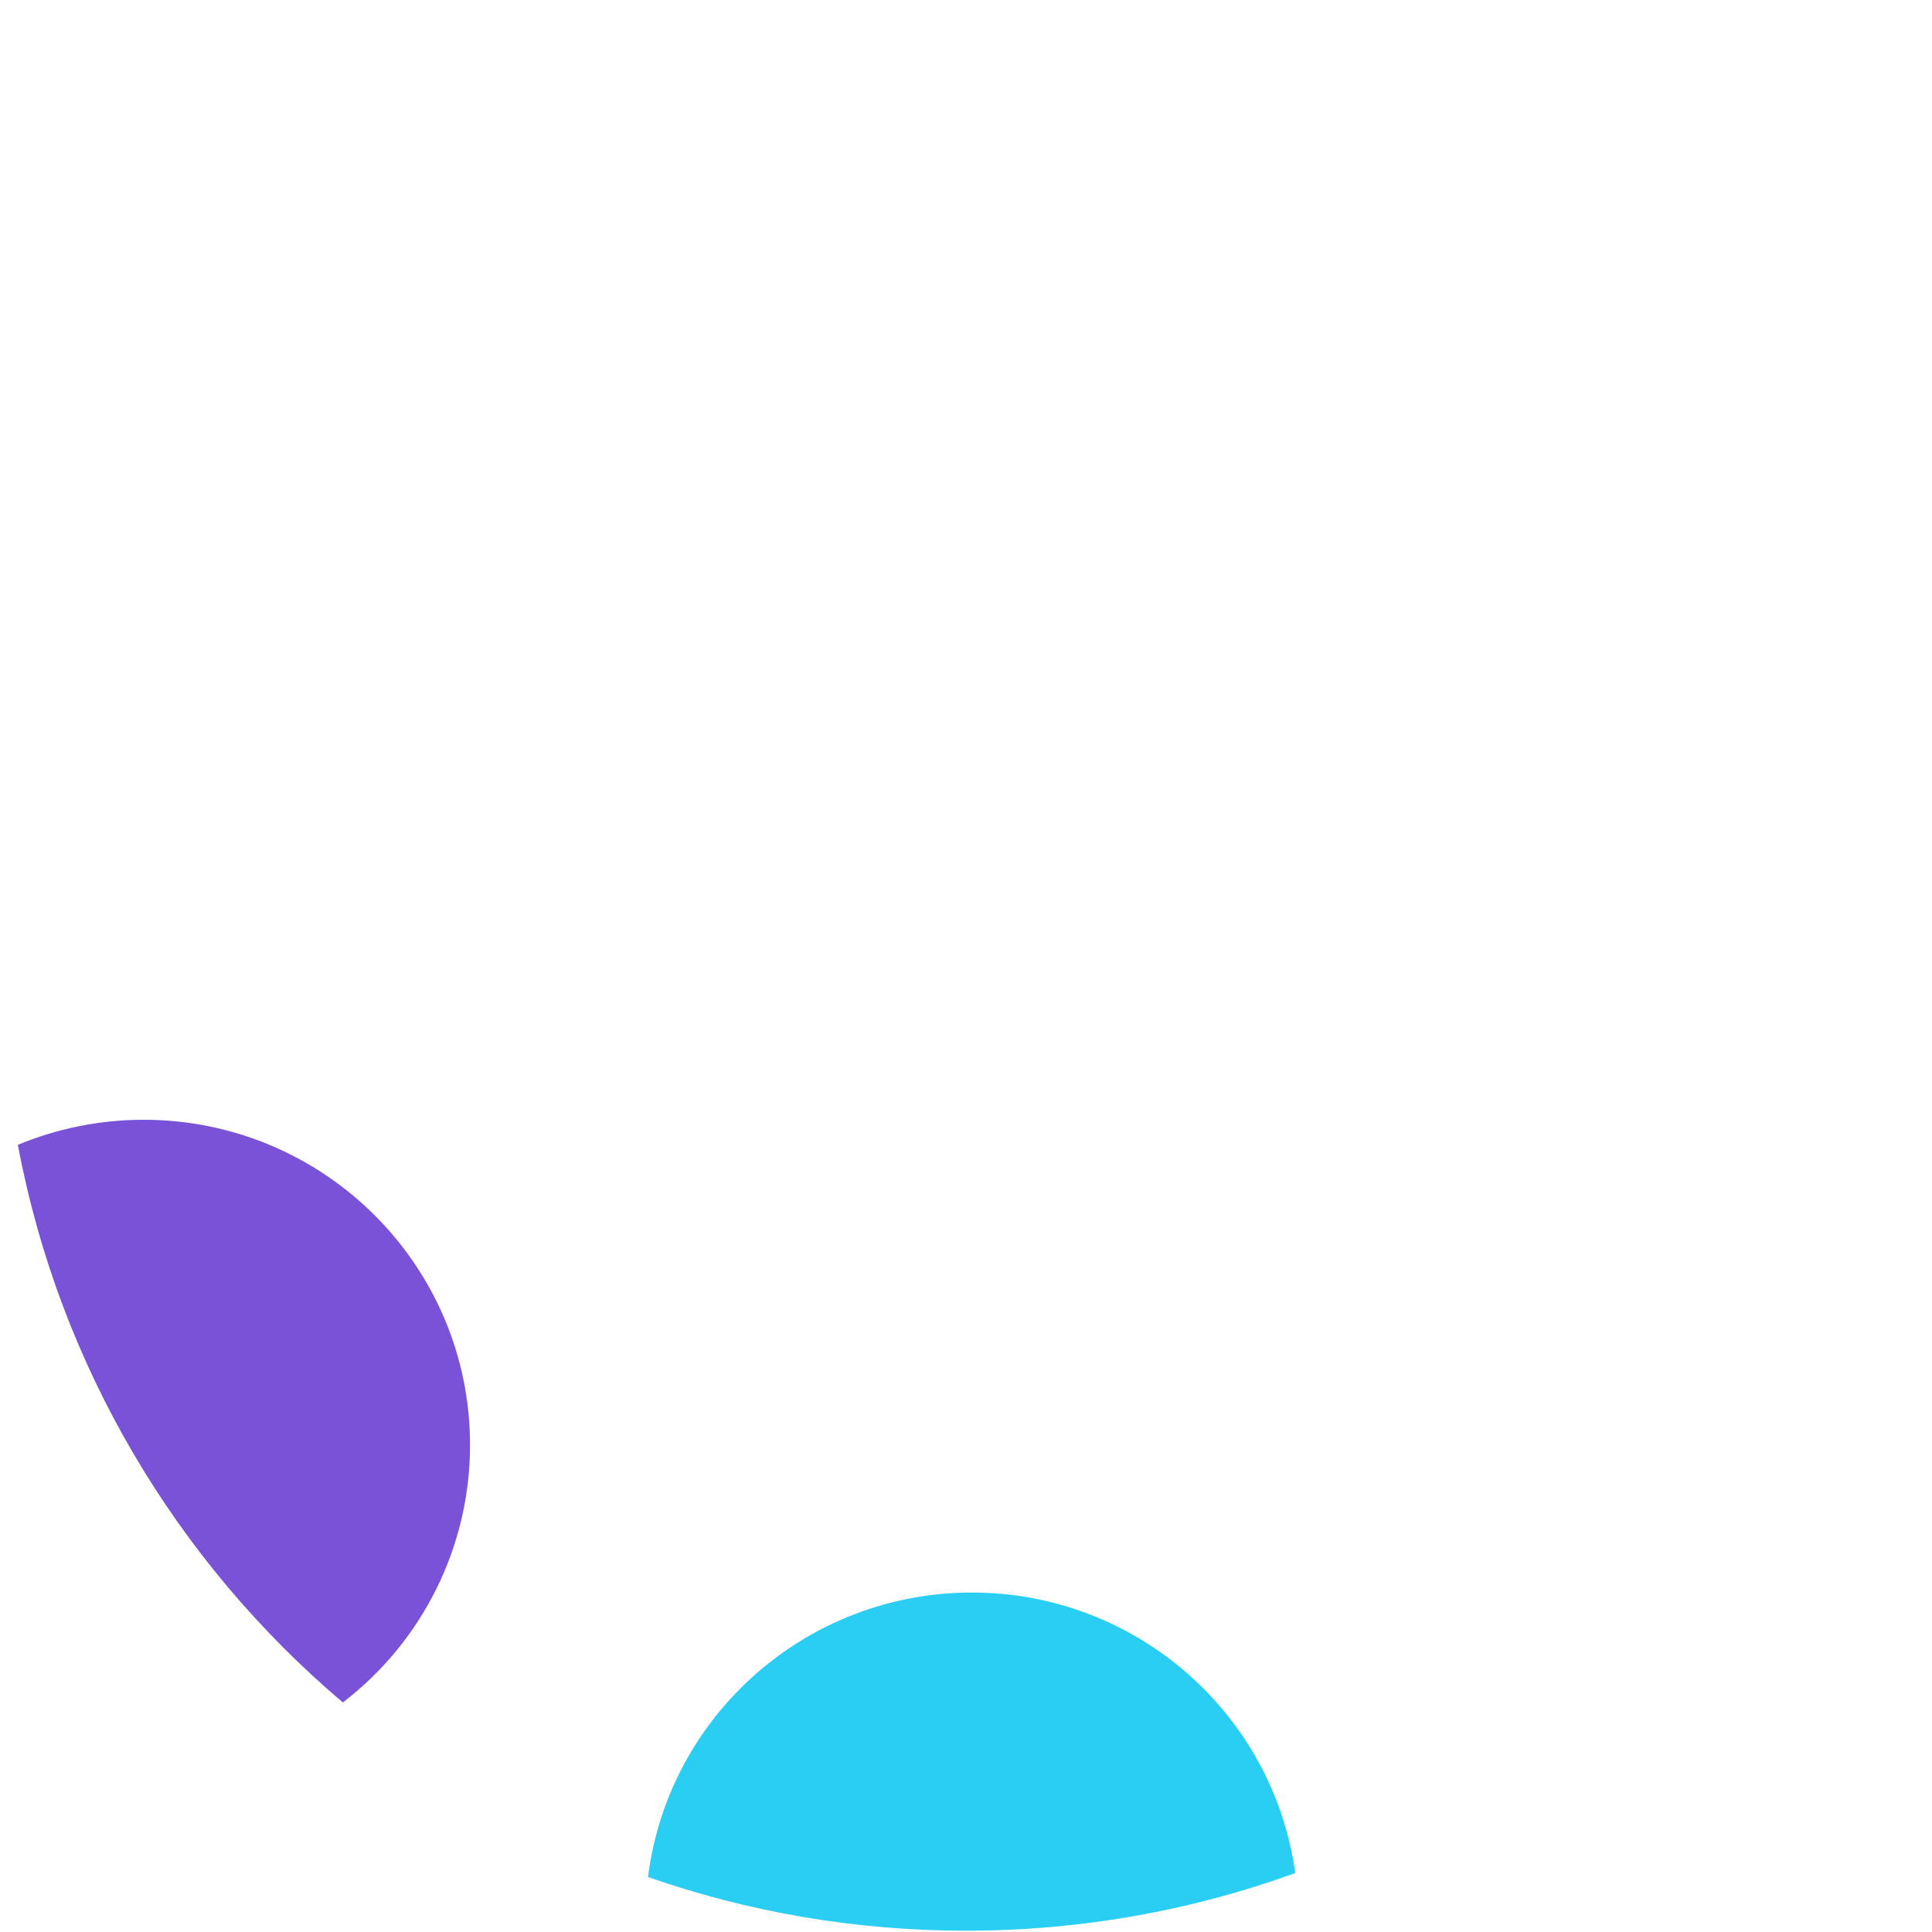
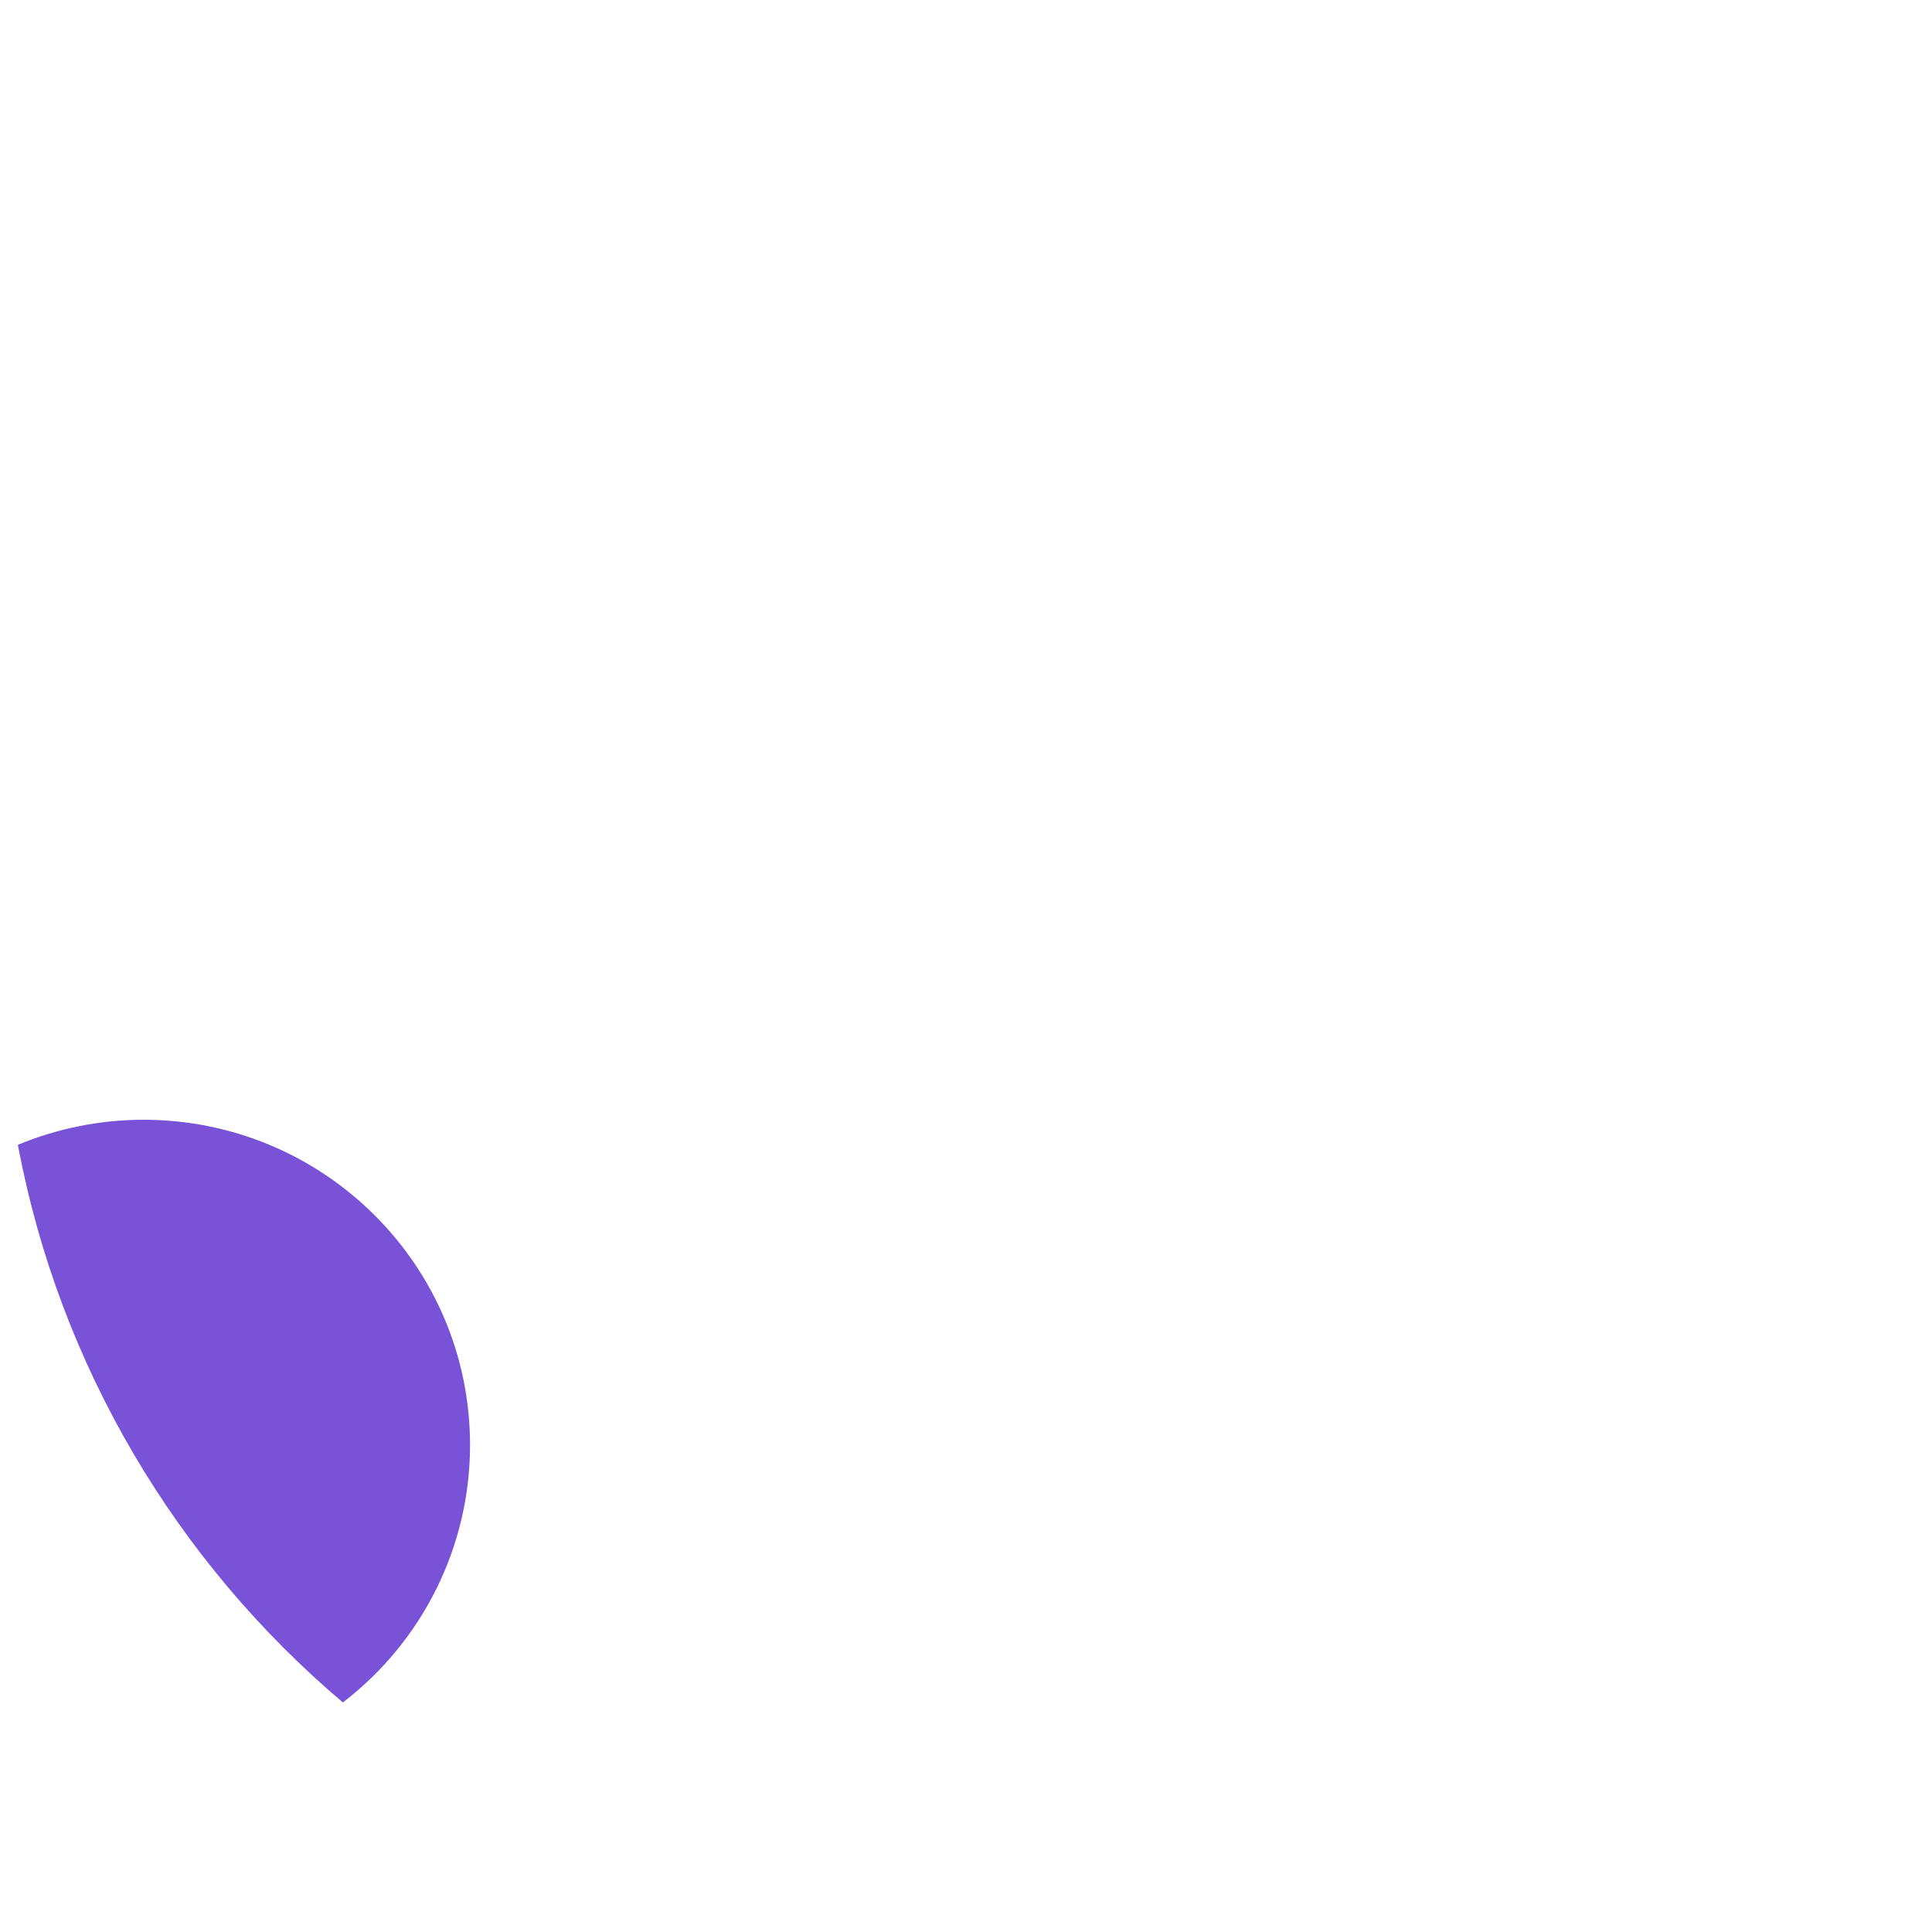
<svg xmlns="http://www.w3.org/2000/svg" id="Layer_1" data-name="Layer 1" viewBox="0 0 741 741">
  <defs>
    <style>
      .cls-1 {
        fill: #7952d7;
      }

      .cls-1, .cls-2 {
        stroke-width: 0px;
      }

      .cls-2 {
        fill: #29cef2;
      }
    </style>
  </defs>
  <path class="cls-1" d="M180.278,554.214h0c.007-68.883-56.055-124.729-125.219-124.737-16.561-.002-32.944,3.273-48.207,9.611,15.964,85.167,61.103,160.051,124.651,213.874,30.705-23.535,48.797-59.995,48.775-98.748Z" />
-   <path class="cls-2" d="M372.754,610.803c-63.333.002-116.401,47.033-124.223,109.117,38.19,13.33,79.232,20.58,121.969,20.58h.001c44.349,0,86.873-7.807,126.278-22.114-8.495-61.324-61.214-107.581-124.025-107.583Z" />
</svg>